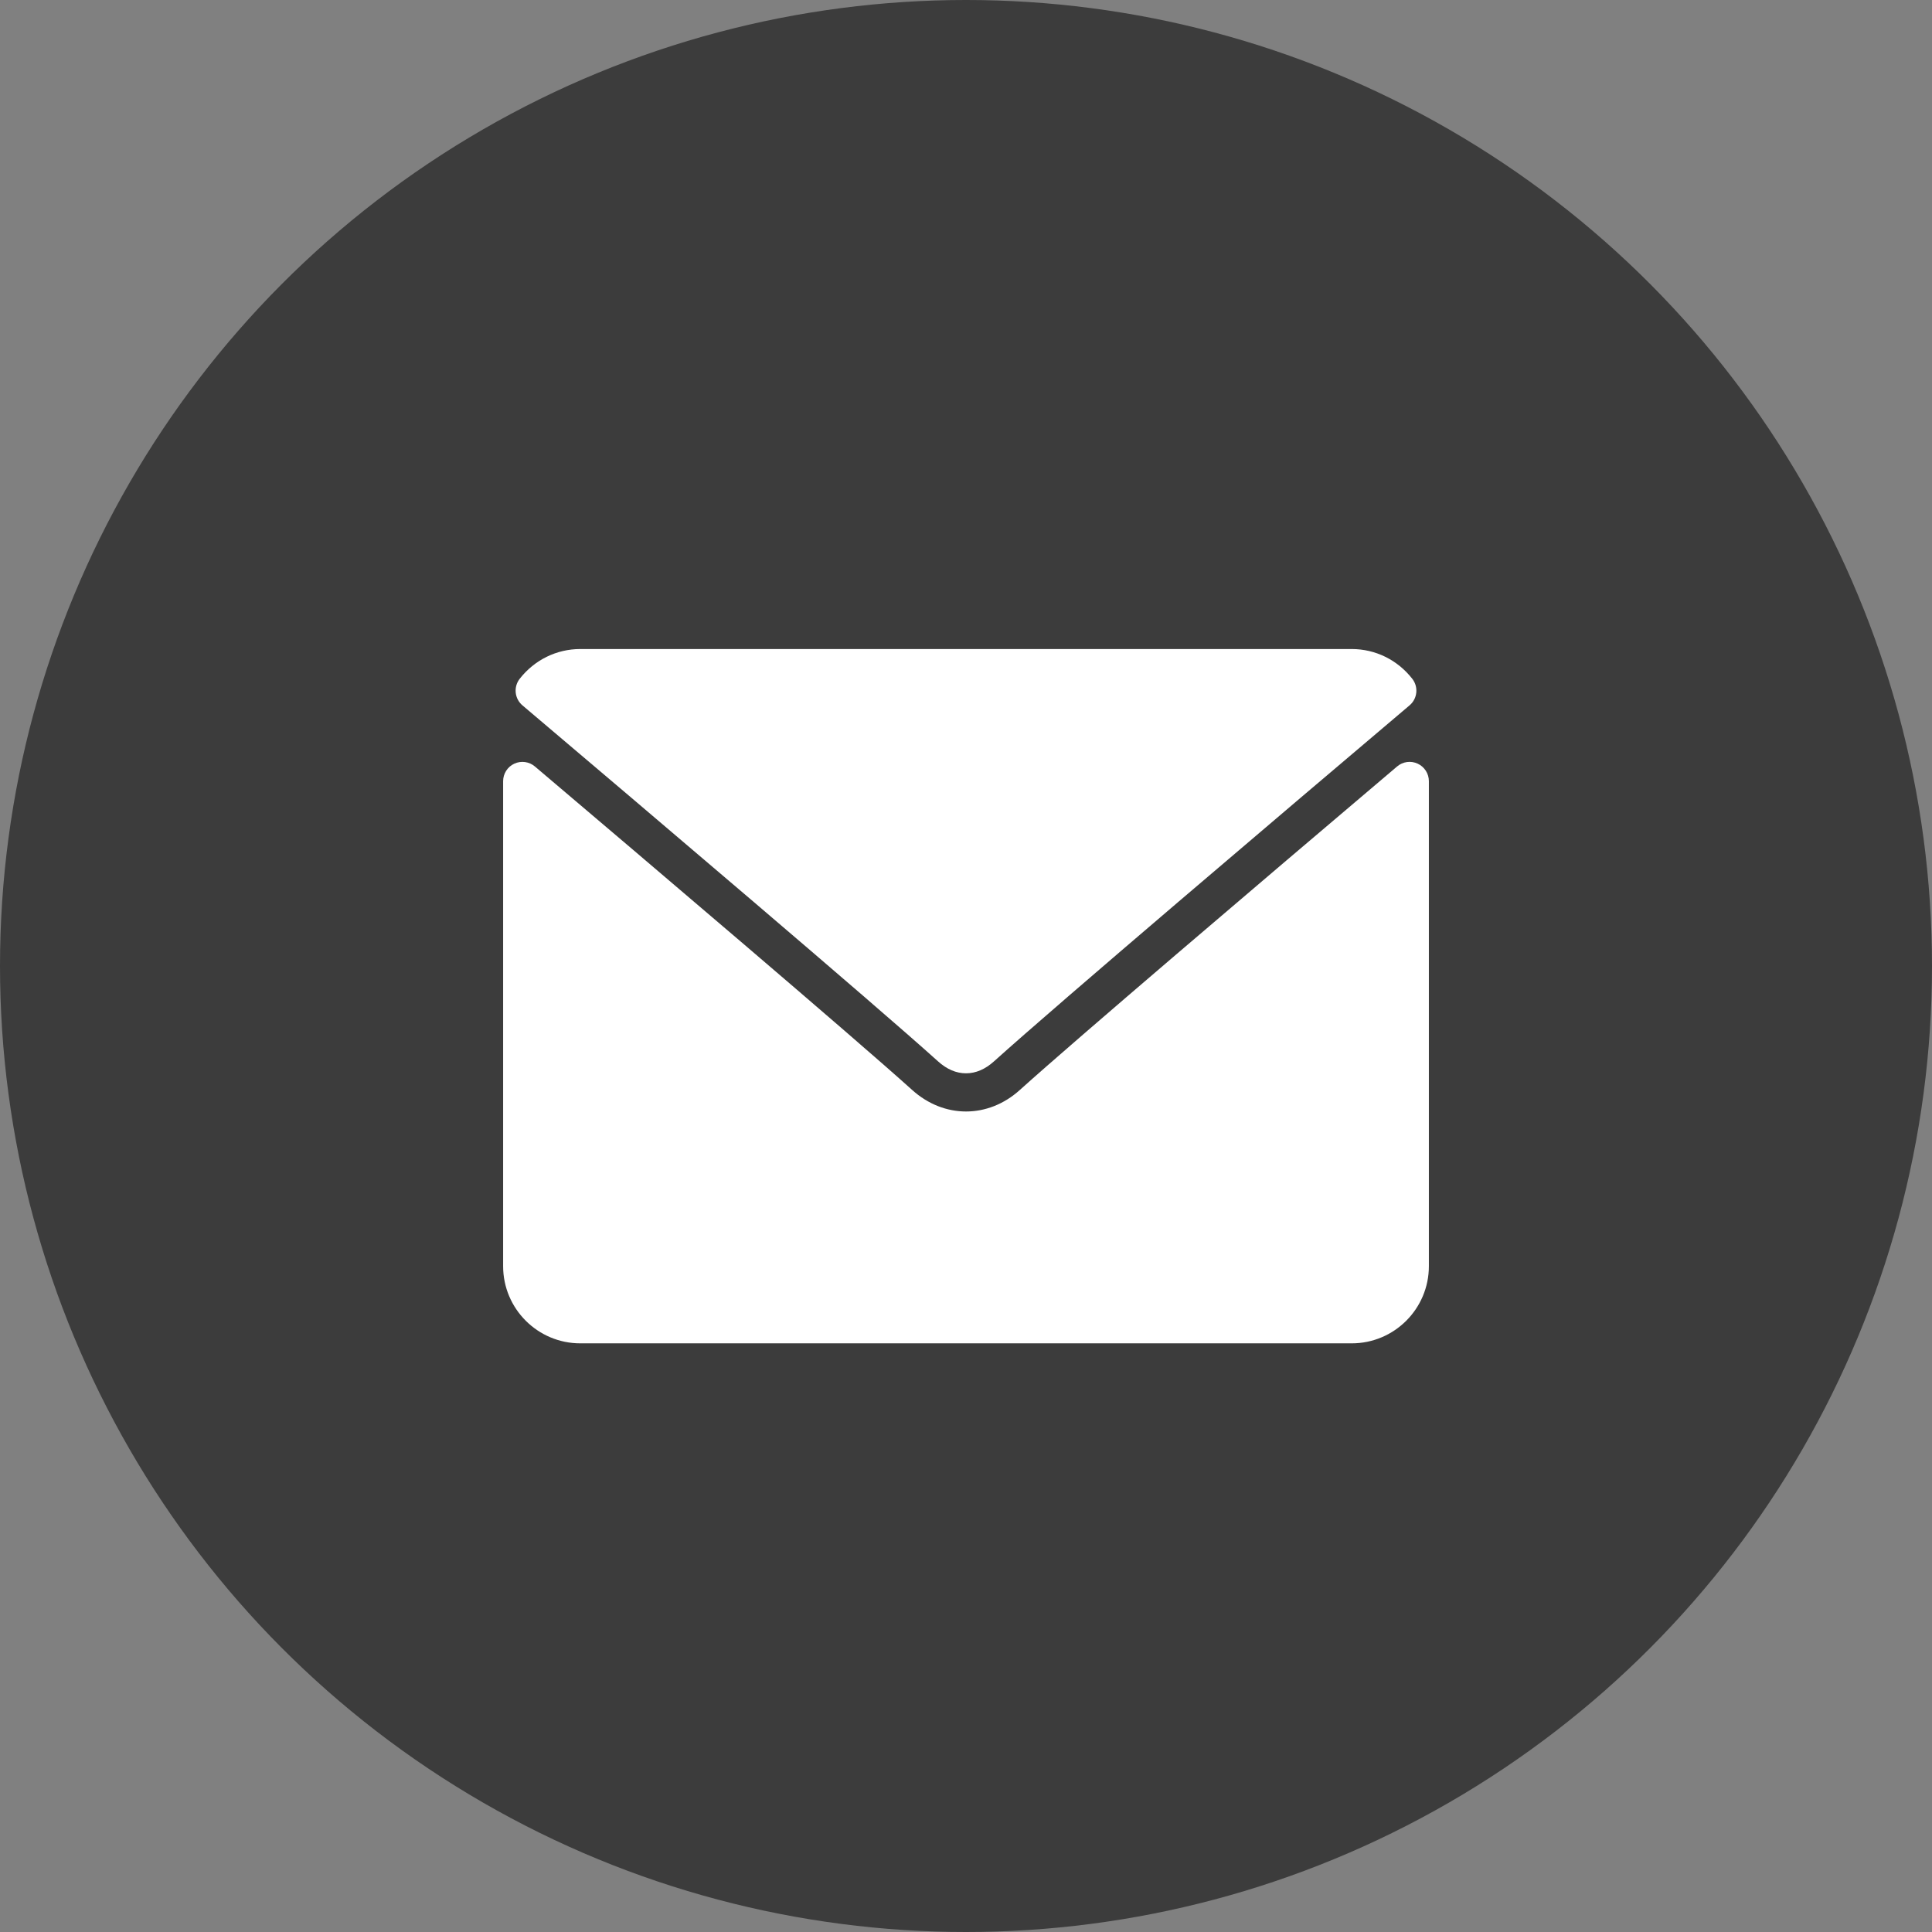
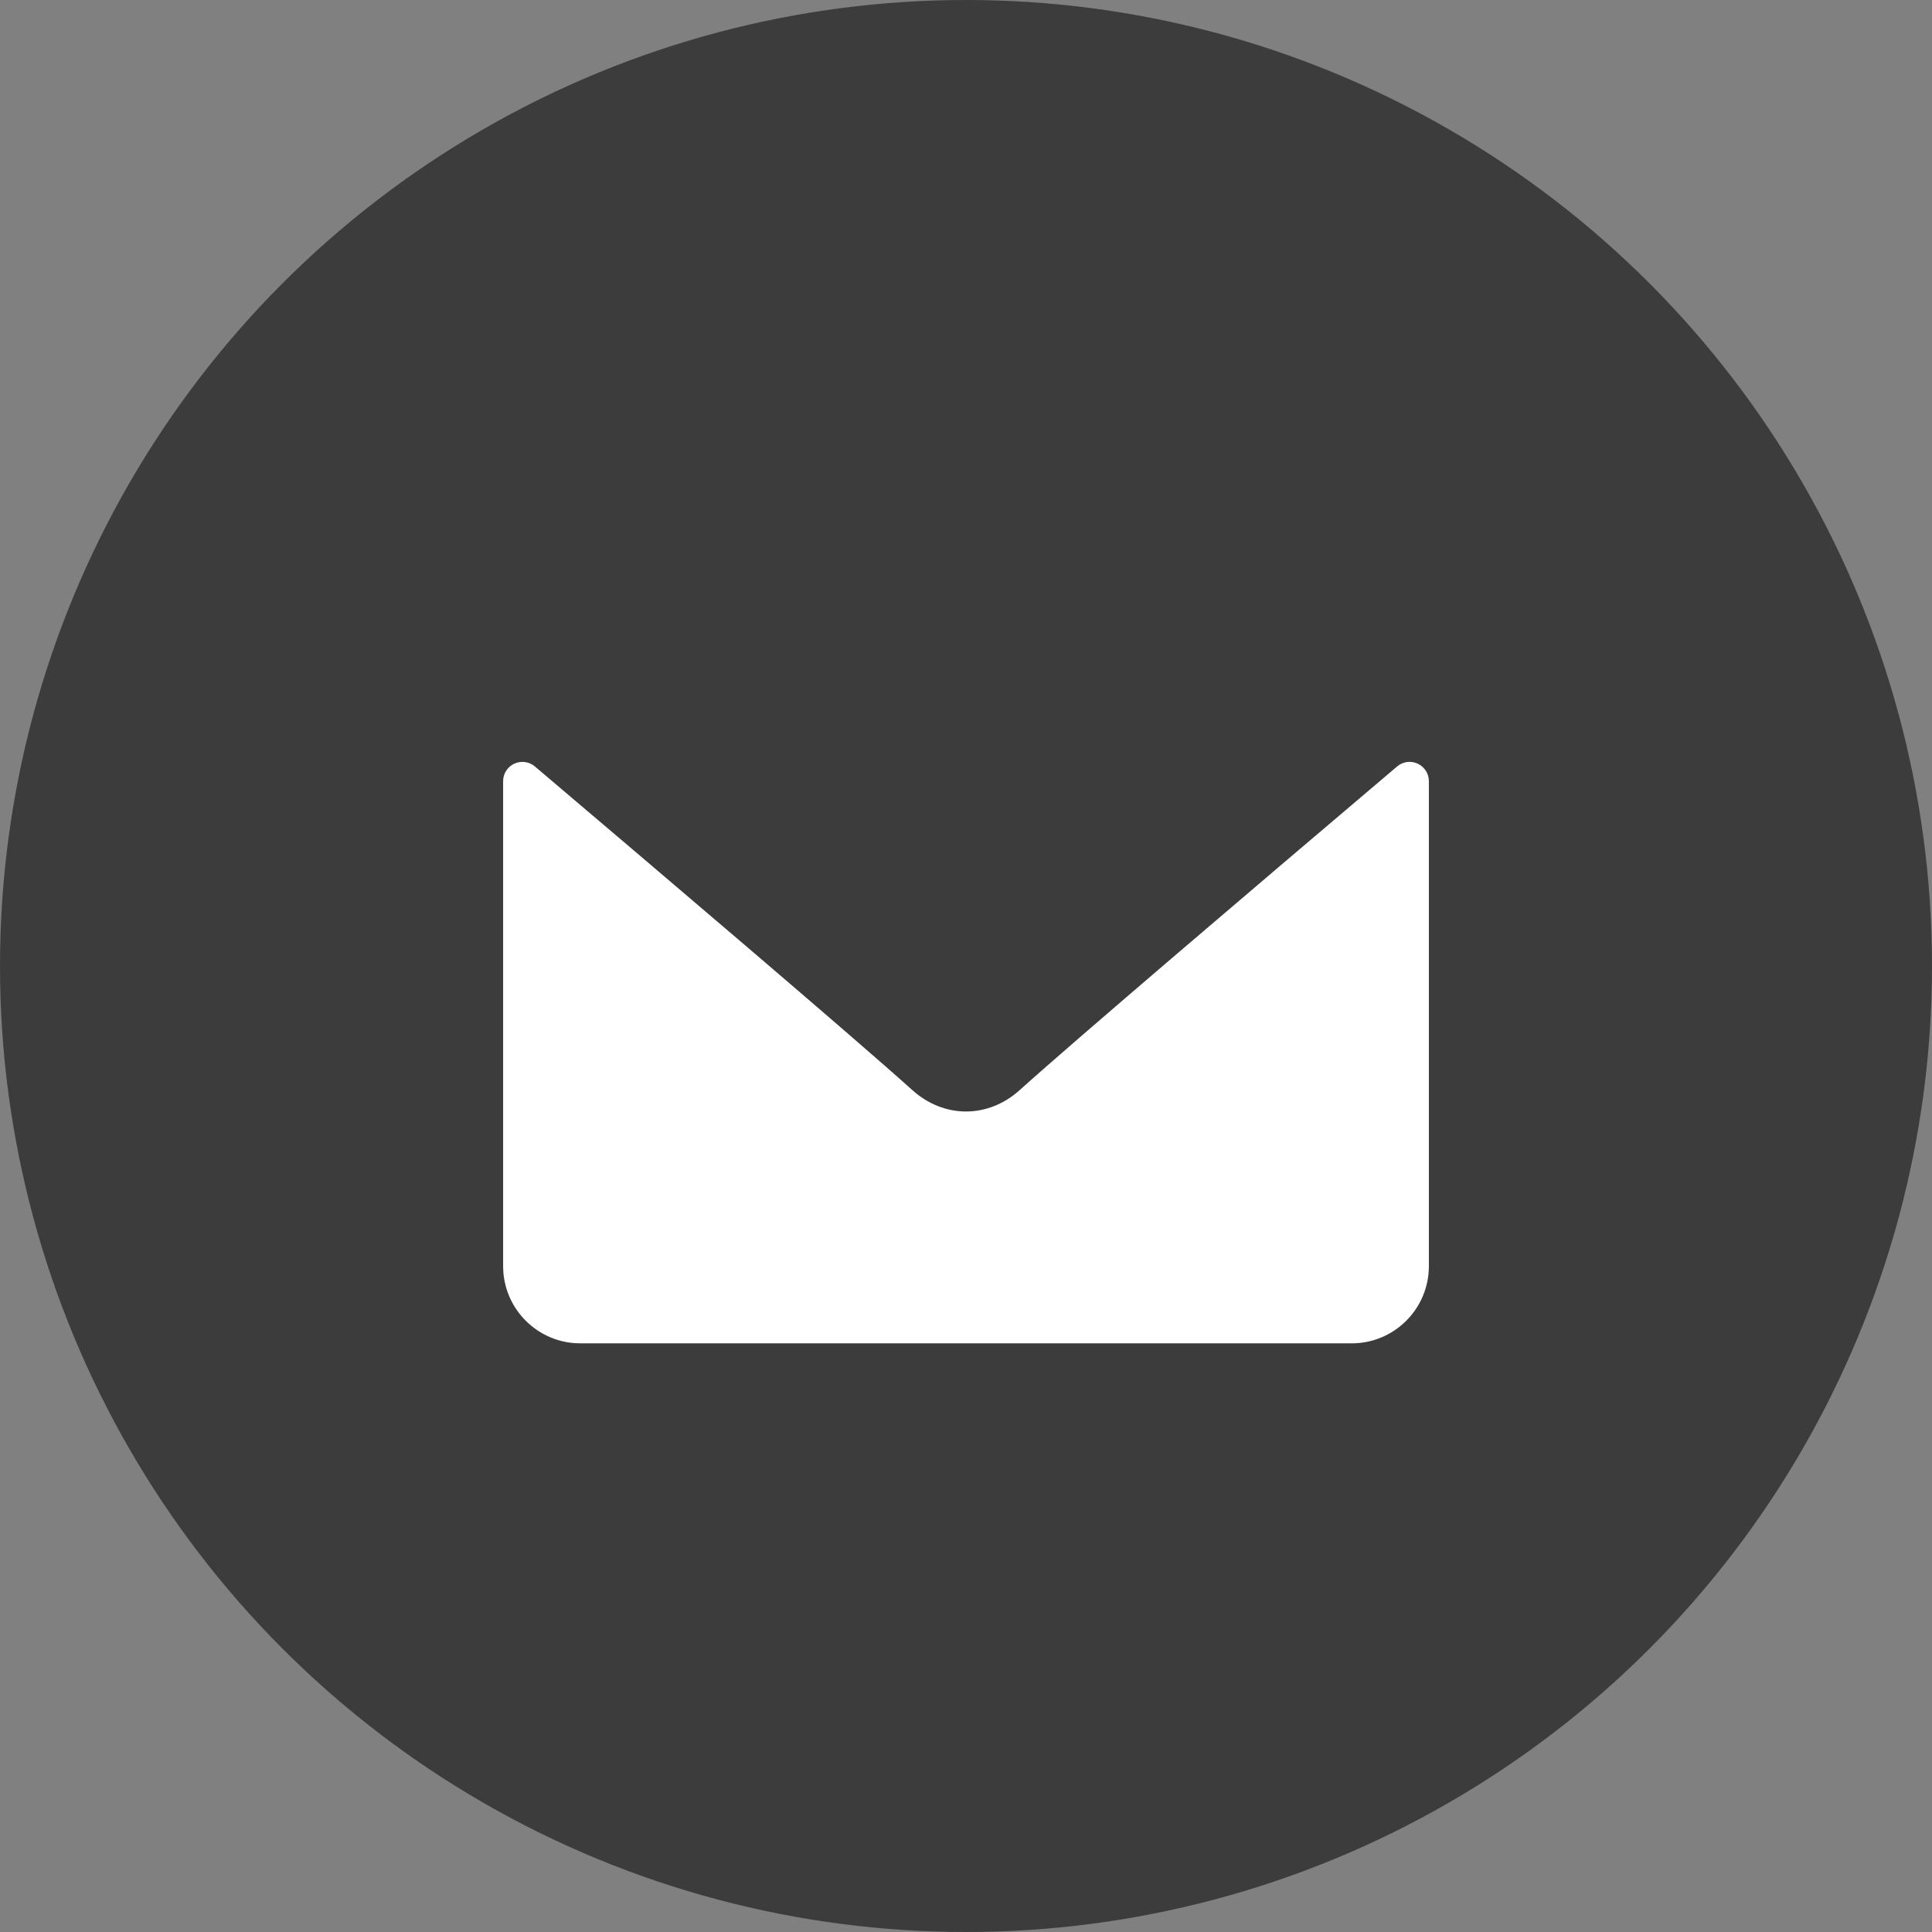
<svg xmlns="http://www.w3.org/2000/svg" width="96" height="96" viewBox="0 0 96 96" fill="none">
  <rect x="0" y="0" width="96" height="96" fill="#808080" stroke="none" />
  <circle cx="48" cy="48" r="48" fill="#3C3C3C" />
-   <path d="M25.96 35.049C32.273 40.396 43.351 49.802 46.607 52.735C47.044 53.131 47.513 53.332 48 53.332C48.486 53.332 48.954 53.133 49.39 52.739C52.648 49.803 63.726 40.396 70.04 35.049C70.433 34.717 70.493 34.133 70.174 33.727C69.439 32.788 68.342 32.25 67.167 32.25H28.833C27.658 32.25 26.561 32.788 25.825 33.727C25.507 34.133 25.567 34.717 25.96 35.049Z" fill="white" />
  <path d="M70.444 37.946C70.104 37.788 69.705 37.843 69.422 38.085C62.421 44.02 53.485 51.628 50.674 54.161C49.096 55.586 46.906 55.586 45.324 54.159C42.328 51.459 32.293 42.929 26.578 38.085C26.293 37.843 25.893 37.79 25.556 37.946C25.217 38.103 25 38.442 25 38.816V62.916C25 65.031 26.719 66.75 28.833 66.75H67.167C69.281 66.75 71 65.031 71 62.916V38.816C71 38.442 70.783 38.103 70.444 37.946Z" fill="white" />
</svg>